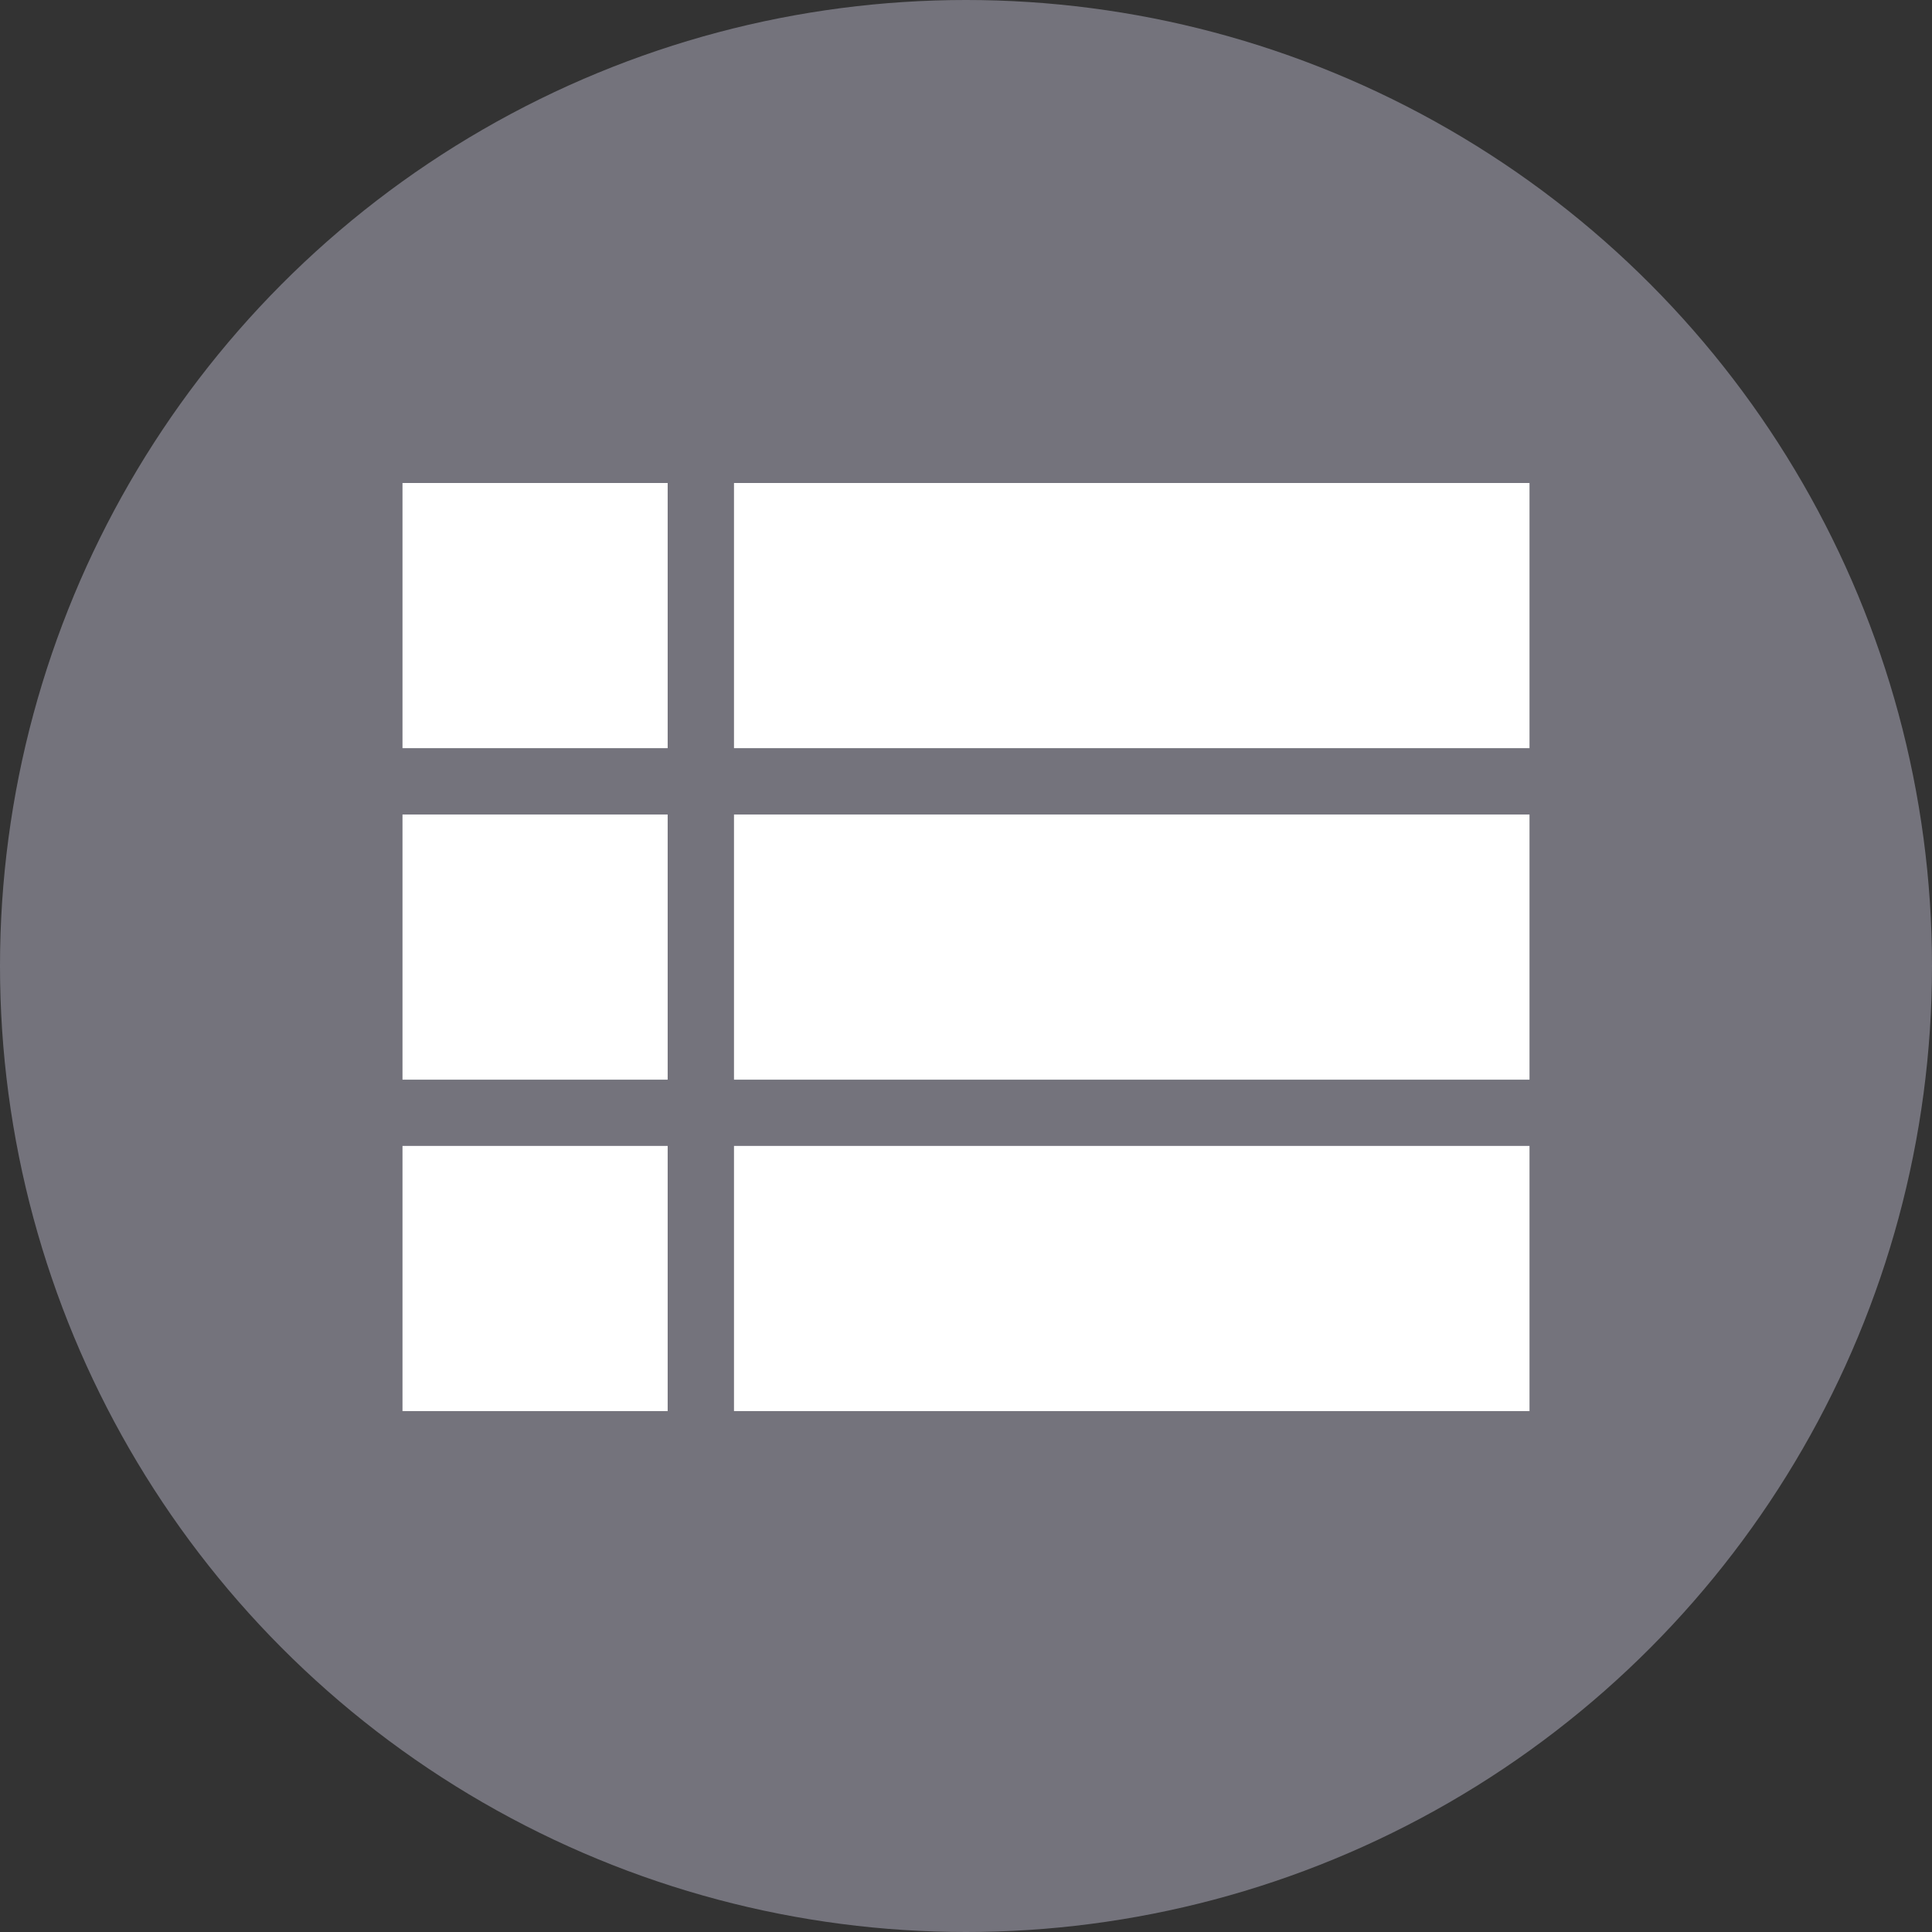
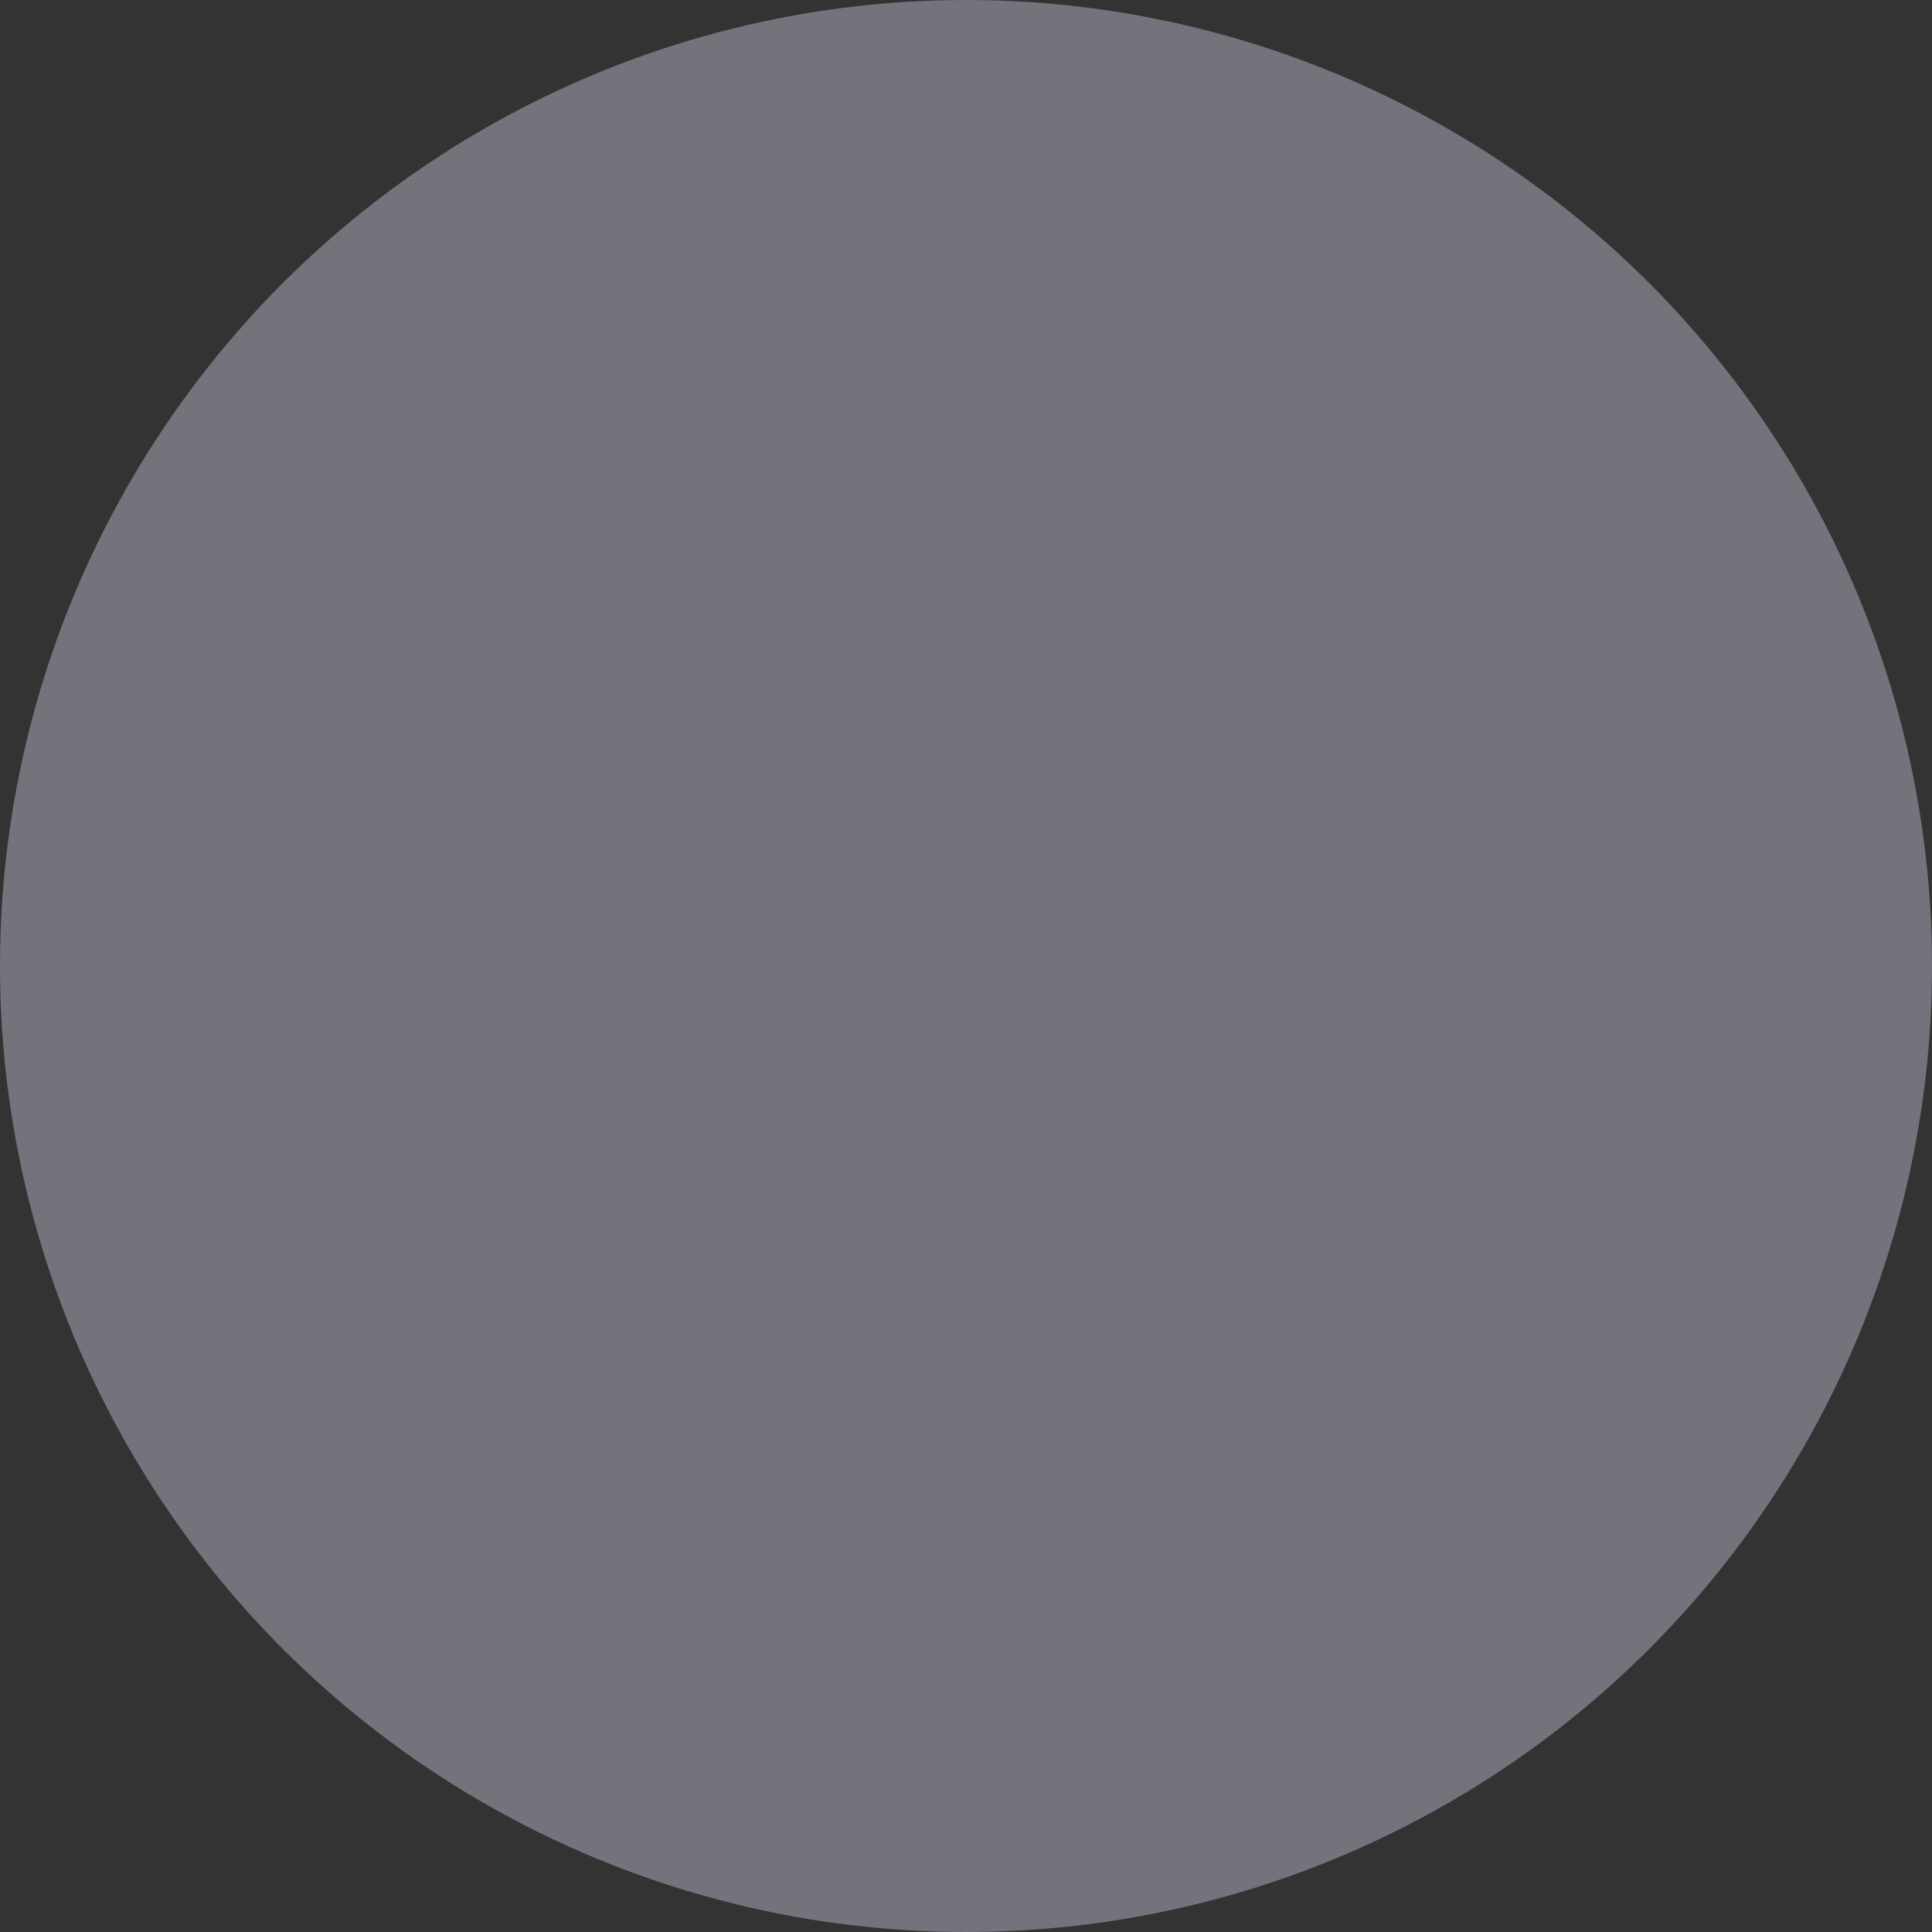
<svg xmlns="http://www.w3.org/2000/svg" width="24px" height="24px" viewBox="0 0 24 24" version="1.1">
  <rect x="0" y="0" width="24" height="24" fill="#333333" stroke="none" />
  <title>Icon/Channel/Package</title>
  <desc>Created with Sketch.</desc>
  <g id="Icon/Channel/Package" stroke="none" stroke-width="1" fill="none" fill-rule="evenodd">
    <g id="Group">
      <circle id="Oval-Copy-3" fill="#74737C" cx="12" cy="12" r="12" />
-       <path d="M5,13.412 L8.294,13.412 L8.294,10.118 L5,10.118 L5,13.412 Z M5,17.529 L8.294,17.529 L8.294,14.235 L5,14.235 L5,17.529 Z M5,9.294 L8.294,9.294 L8.294,6 L5,6 L5,9.294 Z M9.118,13.412 L19,13.412 L19,10.118 L9.118,10.118 L9.118,13.412 Z M9.118,17.529 L19,17.529 L19,14.235 L9.118,14.235 L9.118,17.529 Z M9.118,6 L9.118,9.294 L19,9.294 L19,6 L9.118,6 Z" id="Shape" fill="#FFFFFF" fill-rule="nonzero" />
    </g>
  </g>
</svg>